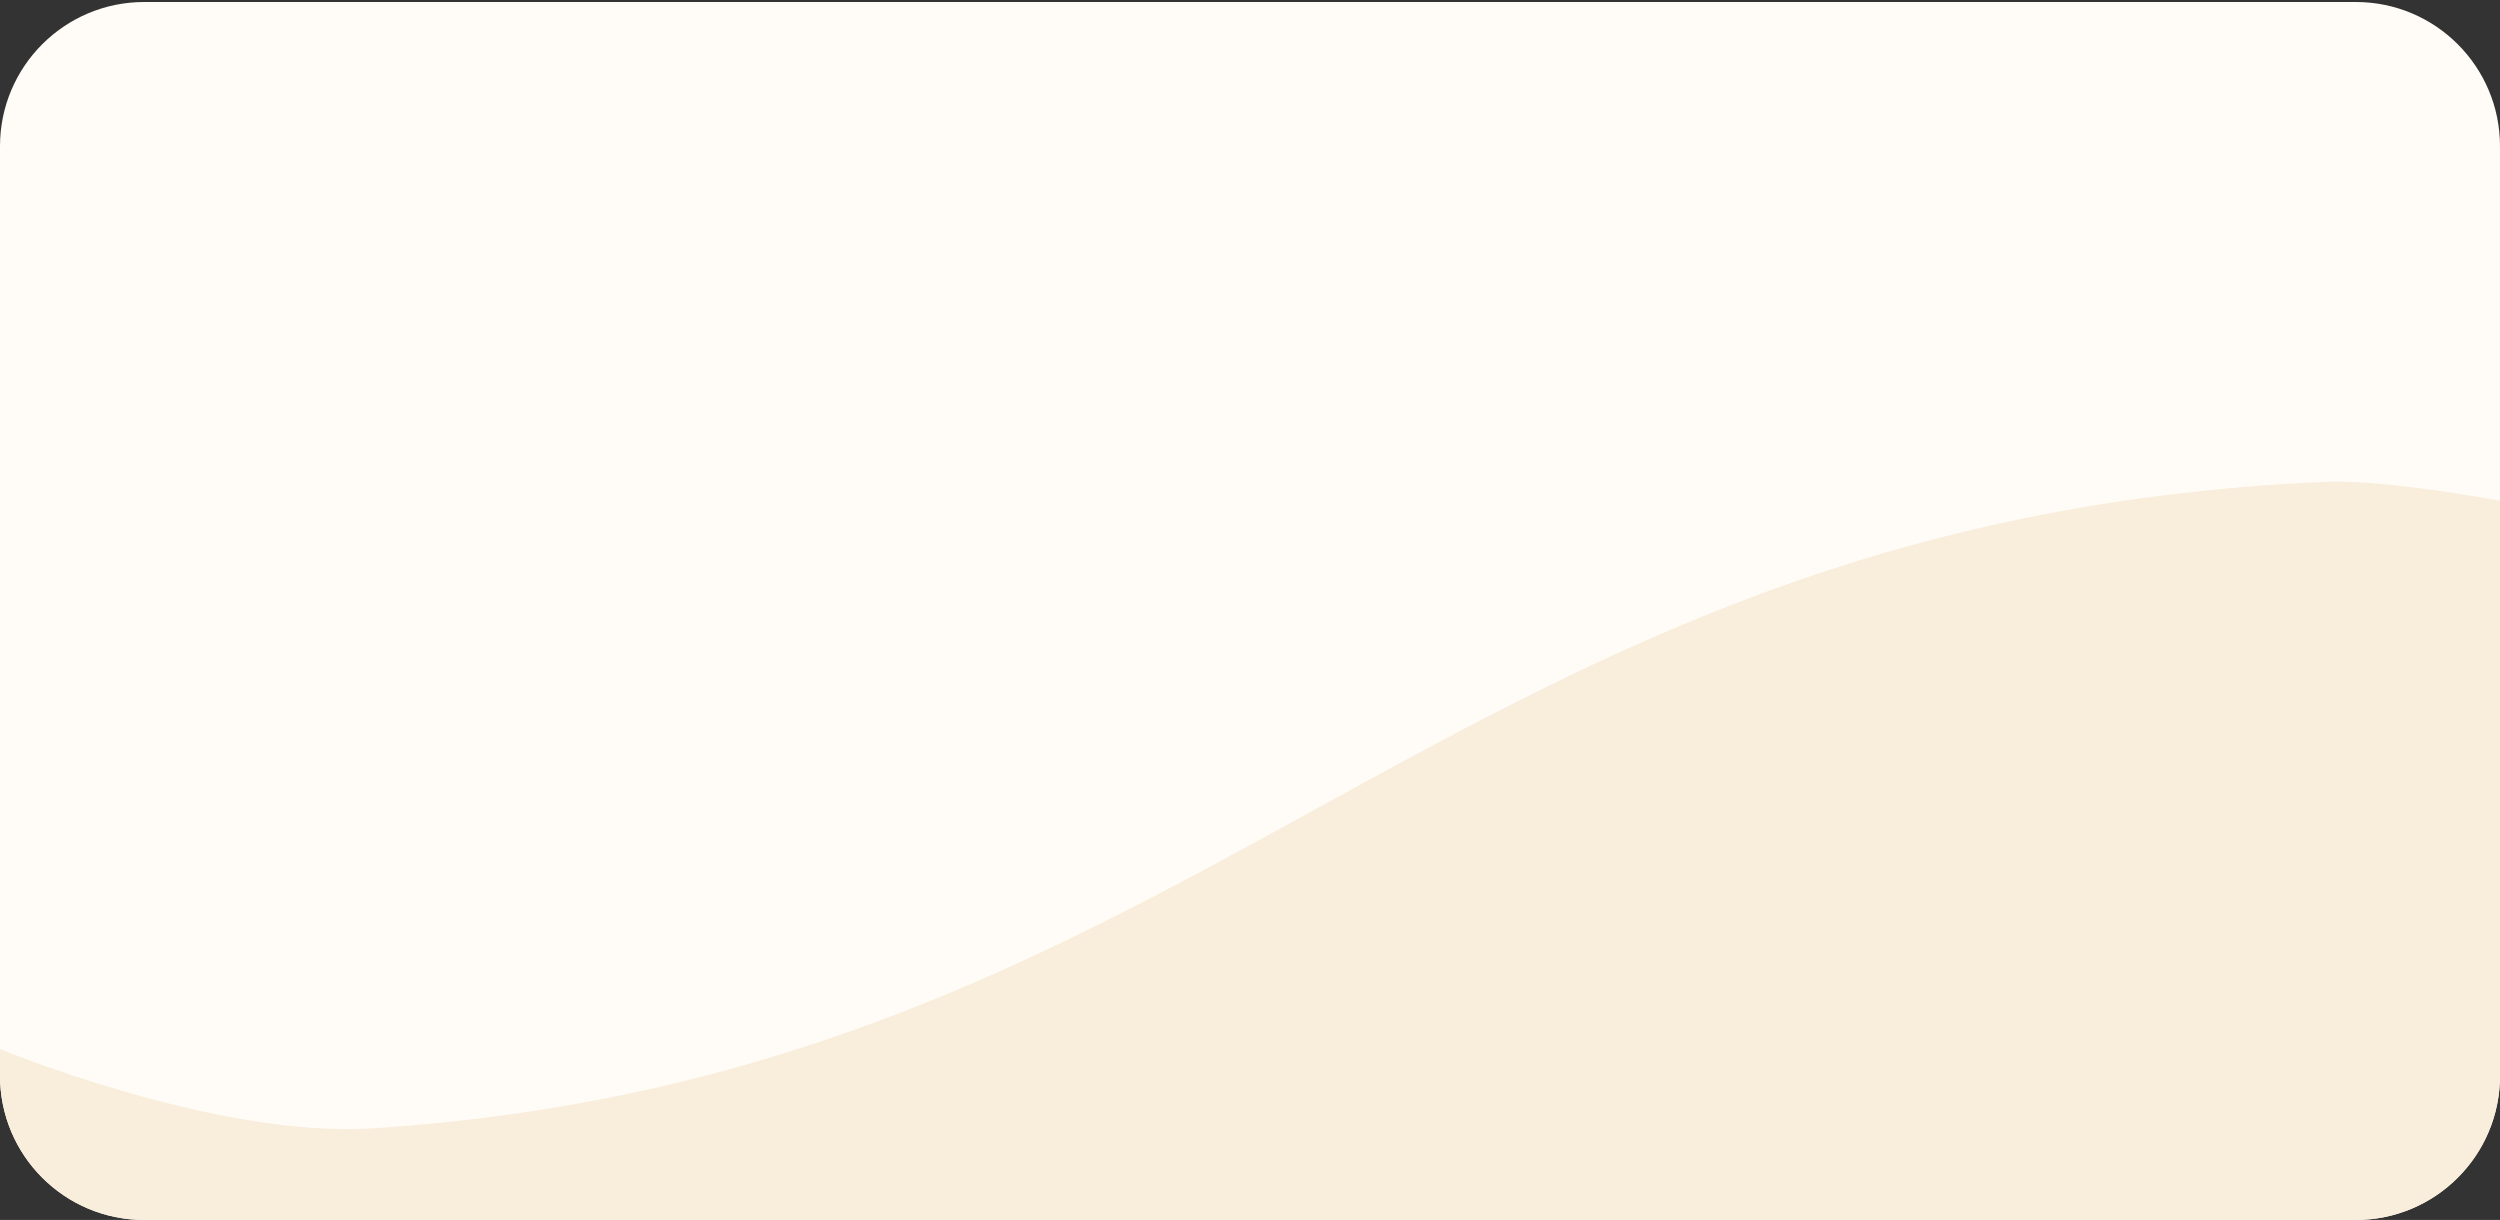
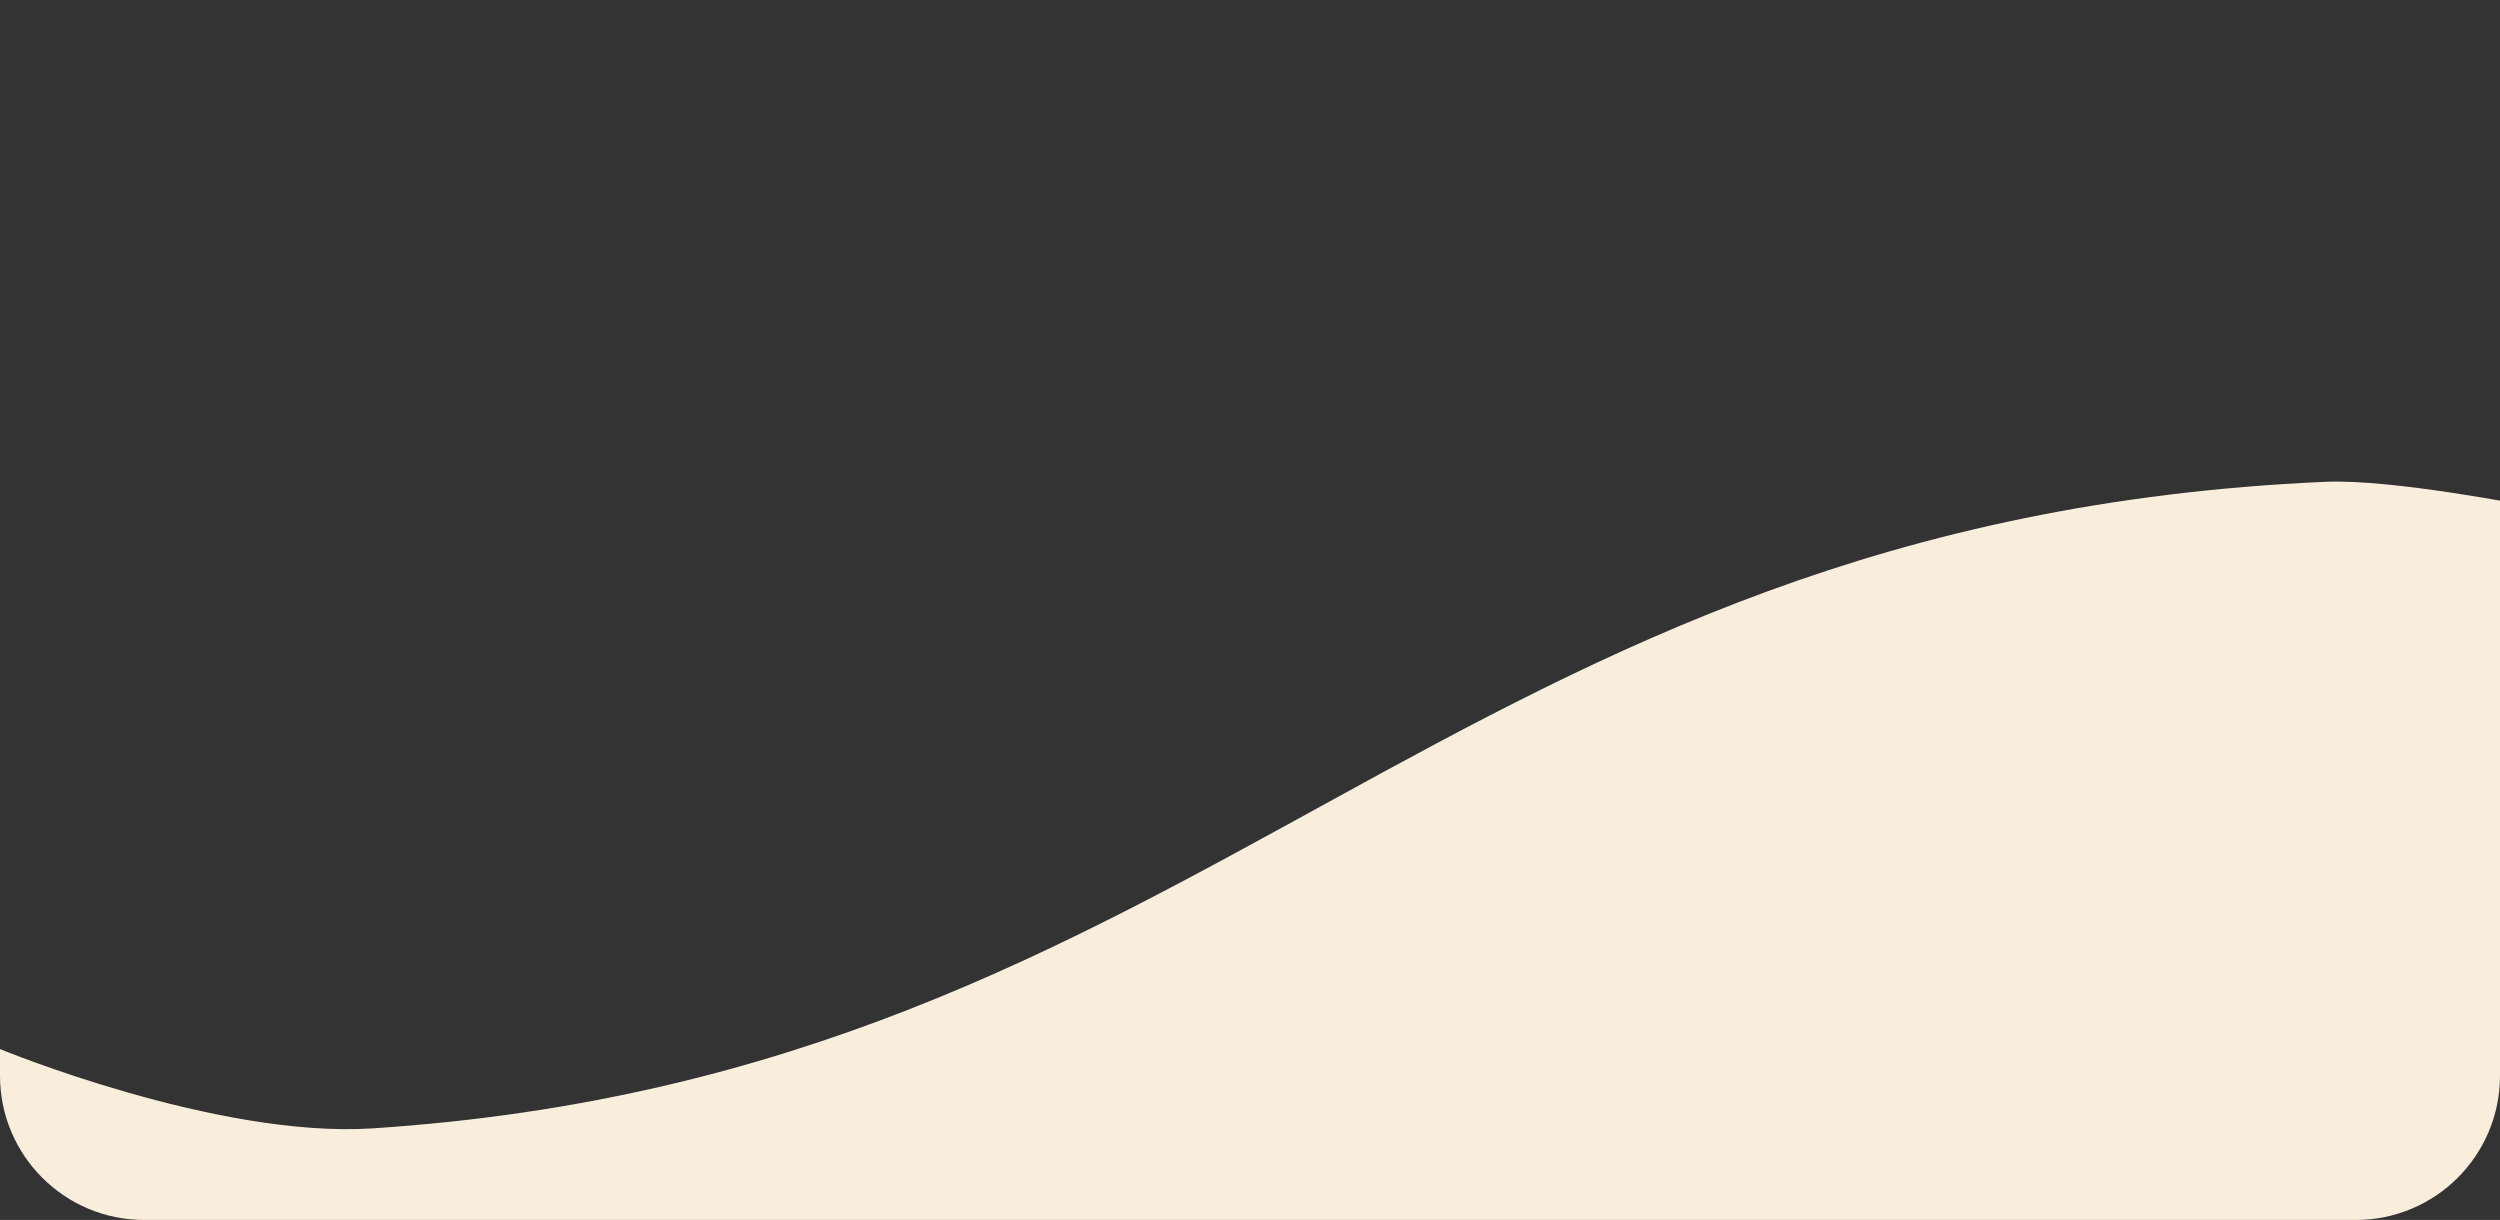
<svg xmlns="http://www.w3.org/2000/svg" width="416" height="203" viewBox="0 0 416 203" fill="none">
  <rect x="0" y="0" width="416" height="203" fill="#333333" stroke="none" />
  <g clip-path="url(#clip0_6350_112)">
-     <path d="M0 24.333C0 11.078 10.745 0.333 24 0.333H392C405.255 0.333 416 11.078 416 24.333V179C416 192.255 405.255 203 392 203H24C10.745 203 0 192.255 0 179V24.333Z" fill="#FFFBF7" />
    <g clip-path="url(#clip1_6350_112)">
      <path fill-rule="evenodd" clip-rule="evenodd" d="M0 174.565C0 174.565 36.077 189.453 62 187.76C201.833 178.625 240.5 86.598 387 80.17C398.07 79.684 421 84.23 421 84.23L420 206.03L-1 207.045L0 174.565Z" fill="#F9EEDB" />
    </g>
  </g>
  <defs>
    <clipPath id="clip0_6350_112">
      <path d="M0 24.333C0 11.078 10.745 0.333 24 0.333H392C405.255 0.333 416 11.078 416 24.333V179C416 192.255 405.255 203 392 203H24C10.745 203 0 192.255 0 179V24.333Z" fill="white" />
    </clipPath>
    <clipPath id="clip1_6350_112">
      <rect width="416" height="203" fill="white" transform="translate(0 1)" />
    </clipPath>
  </defs>
</svg>